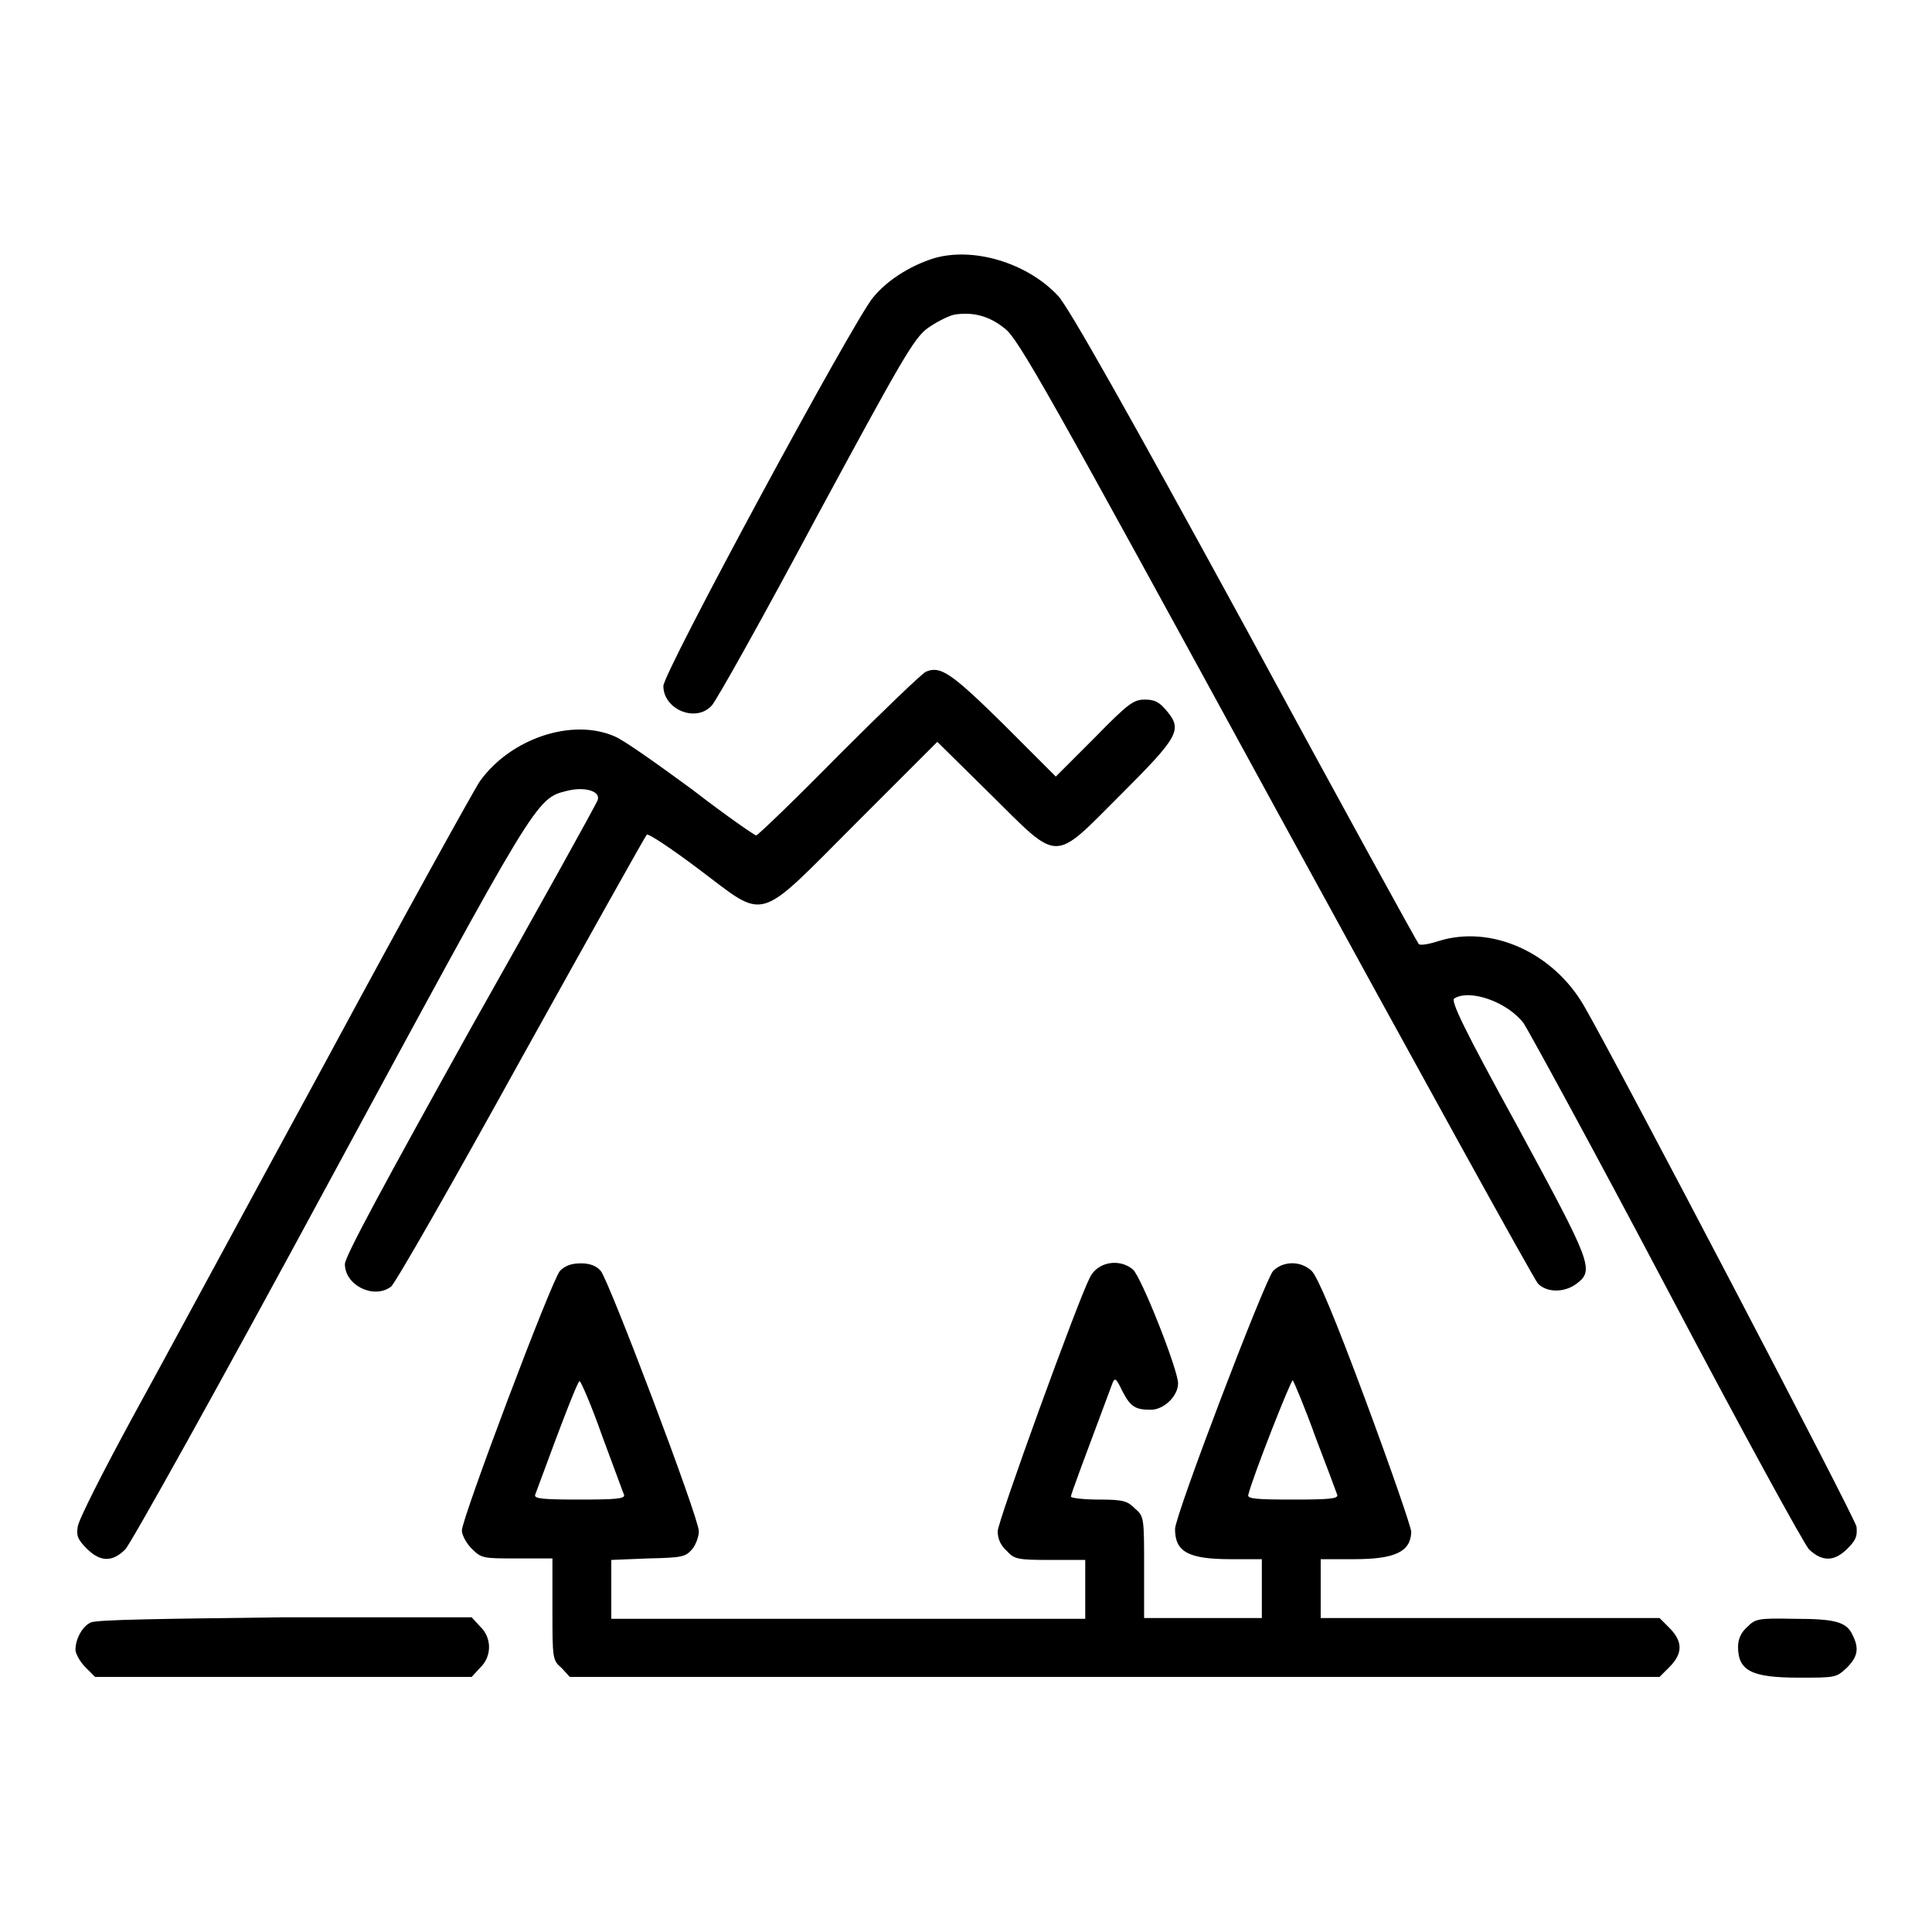
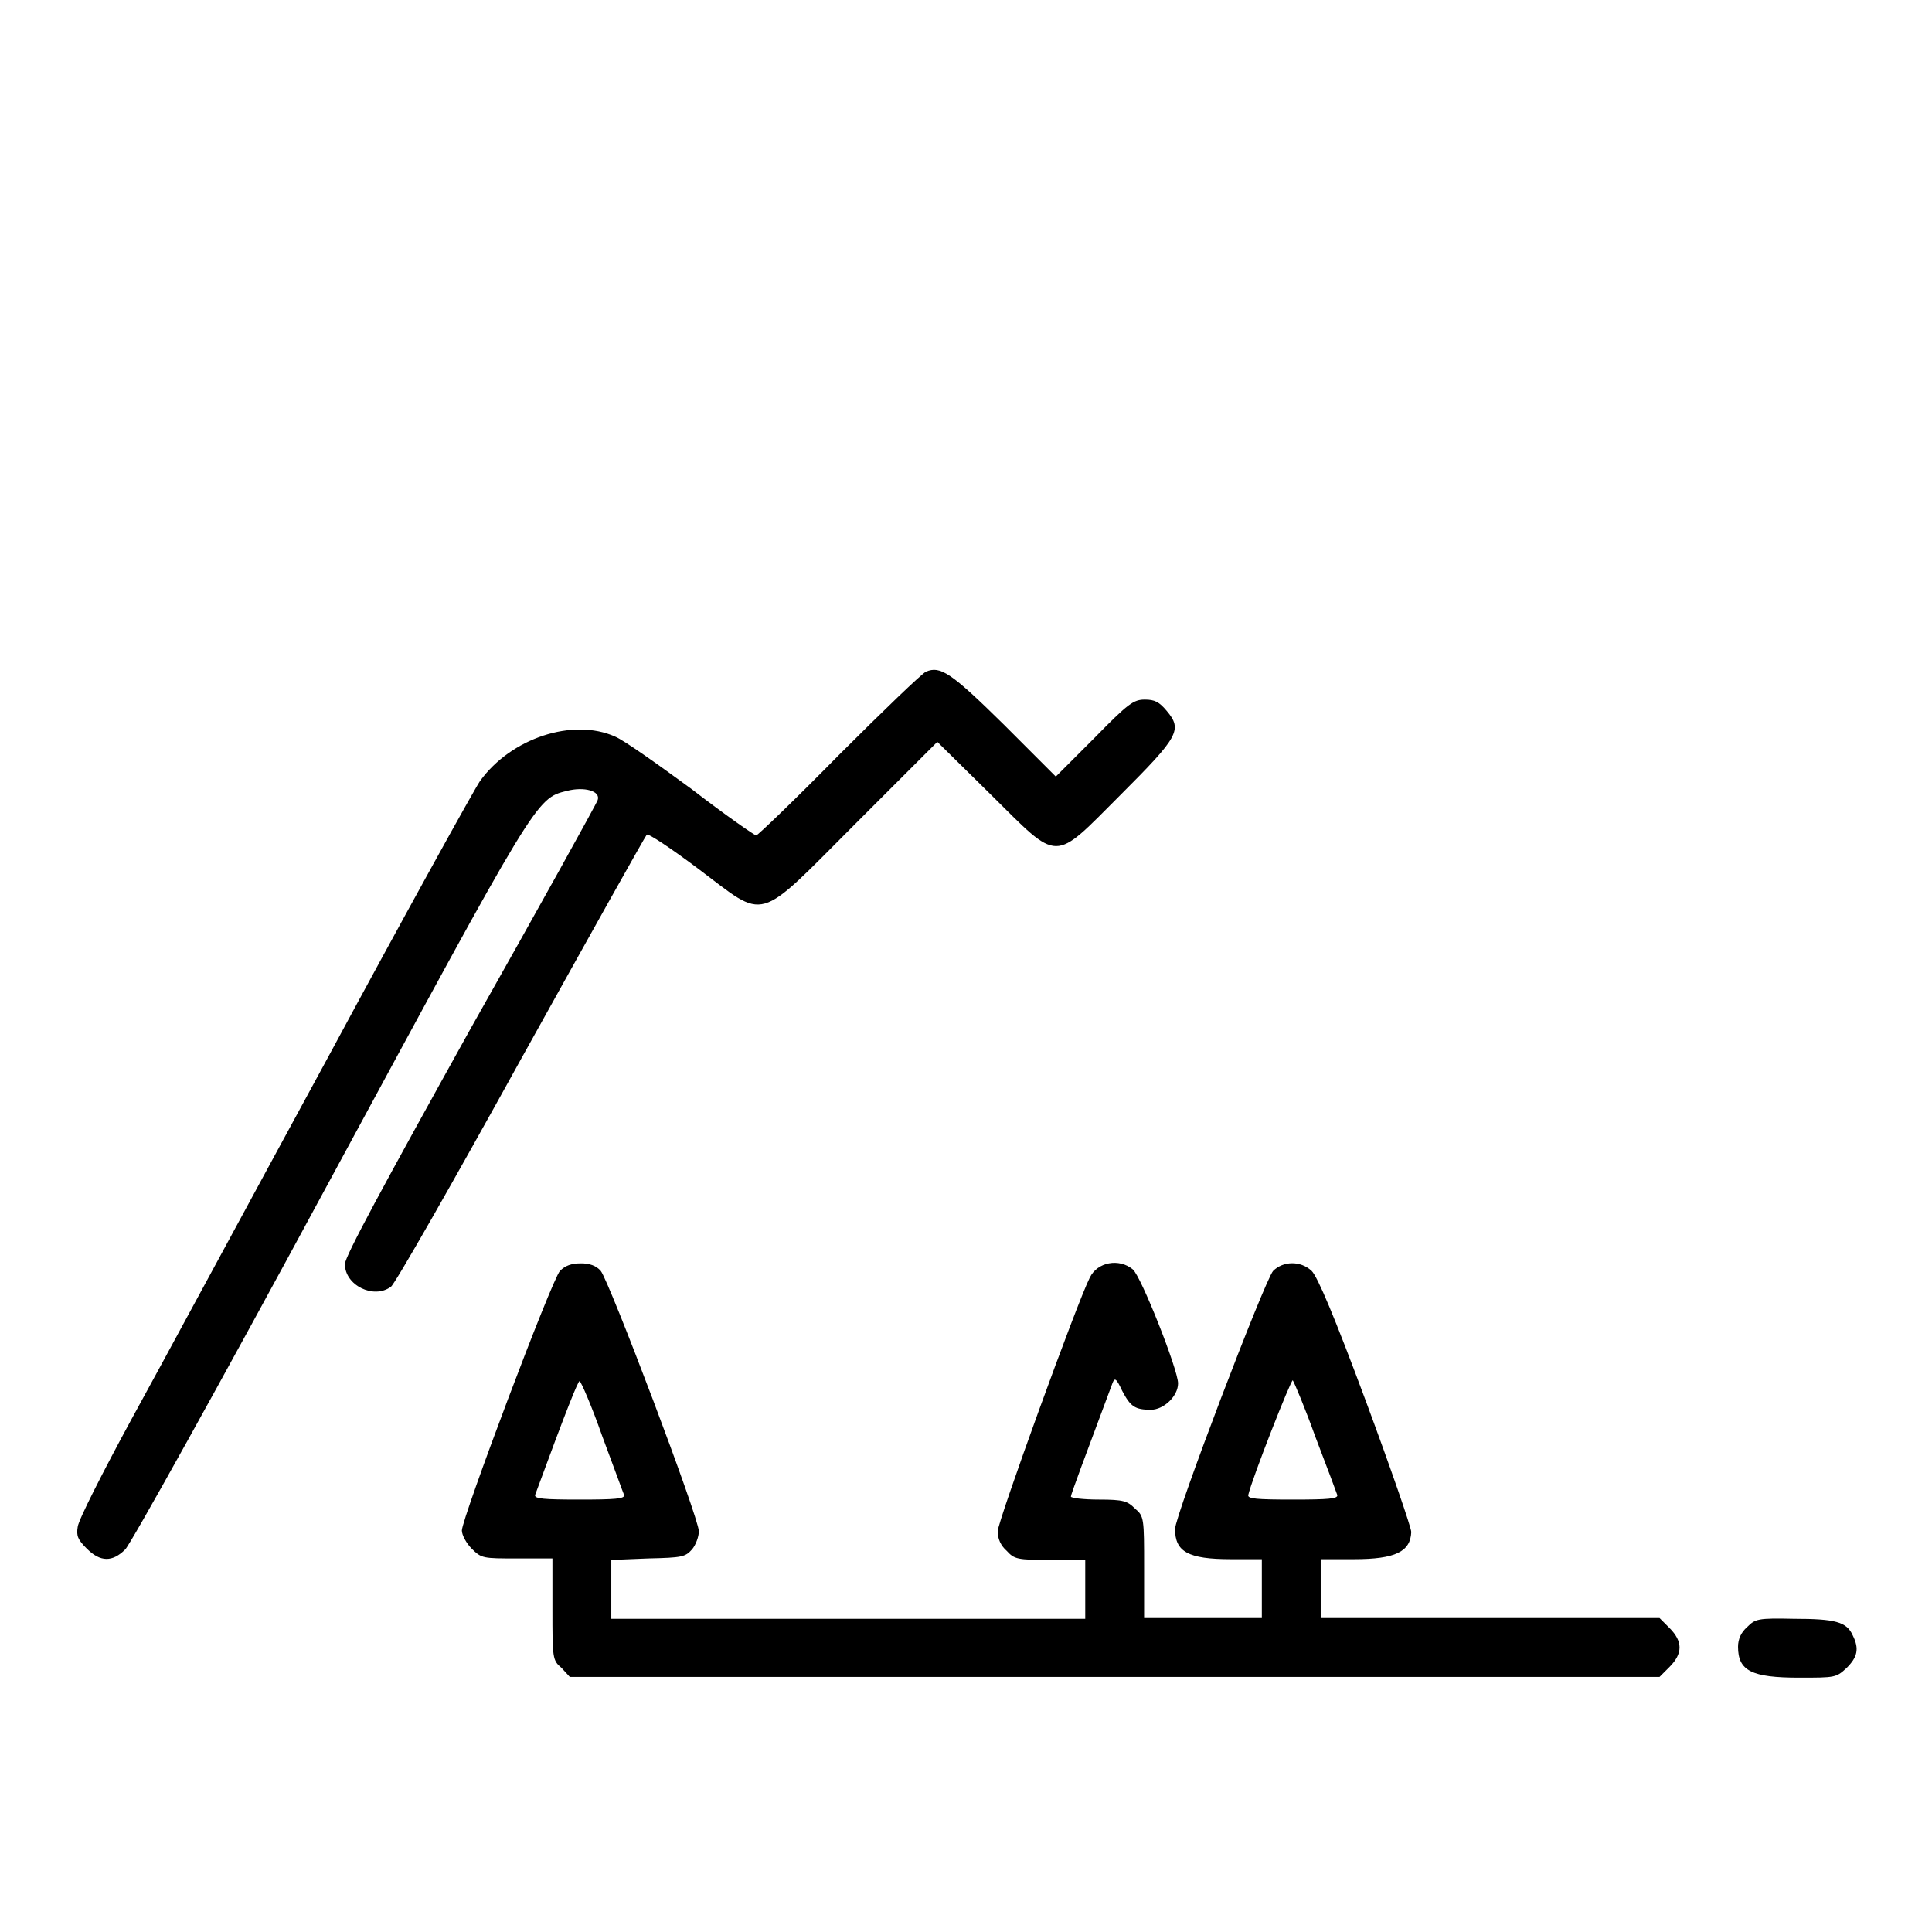
<svg xmlns="http://www.w3.org/2000/svg" width="100%" height="100%" viewBox="0 0 256 256" version="1.1" xml:space="preserve" style="fill-rule:evenodd;clip-rule:evenodd;stroke-linejoin:round;stroke-miterlimit:2;">
  <g>
    <g>
      <g>
-         <path d="M123.5,34.3C120.5,35.3 117.6,37.1 115.7,39.4C113.2,42.3 87.9,89.1 87.9,90.9C87.9,94 92.2,95.8 94.3,93.5C94.9,92.9 101.1,81.8 108.1,68.7C119.4,47.8 121.1,44.8 122.9,43.5C124,42.7 125.6,41.9 126.4,41.7C128.8,41.3 131,41.8 133.1,43.5C134.9,44.8 138.7,51.6 169,107.1C187.7,141.3 203.3,169.6 203.8,170.1C205,171.3 207.3,171.3 208.9,170.1C211.3,168.3 210.9,167.4 201.1,149.3C193.9,136.2 192.2,132.6 192.7,132.3C194.8,131 199.8,132.8 201.9,135.6C202.5,136.5 211.1,152.2 220.8,170.6C231.3,190.5 239,204.5 239.7,205.3C241.5,207 243.1,206.9 244.8,205.2C246,204 246.1,203.5 246,202.3C245.8,201.1 214.4,141.1 209.9,133.3C205.8,126.2 197.6,122.5 190.6,124.7C189.4,125.1 188.2,125.3 188,125.1C187.8,124.9 177.4,106 165,83.1C149.5,54.7 141.6,40.7 140.2,39.2C136.1,34.8 128.8,32.6 123.5,34.3Z" style="fill-rule:nonzero;" />
        <path d="M122.7,89C122.2,89.2 117,94.2 111.2,100C105.4,105.9 100.4,110.7 100.2,110.7C100,110.7 96.1,108 91.7,104.6C87.2,101.3 82.7,98.1 81.5,97.6C75.9,95.1 67.7,97.8 63.6,103.5C62.9,104.5 53.7,121.1 43.3,140.4C32.8,159.7 21.2,181.2 17.4,188.1C13.6,195.1 10.4,201.4 10.3,202.3C10.1,203.5 10.3,204 11.5,205.2C13.3,207 14.9,207 16.6,205.3C17.3,204.6 28.8,184 43.6,156.6C71.1,105.8 71,105.8 75.1,104.8C77.4,104.2 79.6,104.8 79.2,106C79.1,106.4 71.5,120.1 62.3,136.4C50.8,157.1 45.7,166.5 45.7,167.5C45.7,170.3 49.5,172.2 51.8,170.5C52.3,170.2 60,156.7 69,140.4C78,124.2 85.5,110.8 85.7,110.6C85.9,110.4 88.9,112.4 92.5,115.1C101.7,122 100,122.5 113.4,109.1L124.2,98.3L131.2,105.2C140.5,114.4 139.4,114.4 148.5,105.3C156.2,97.6 156.7,96.7 154.6,94.2C153.6,93 153,92.7 151.7,92.7C150.2,92.7 149.5,93.2 145,97.8L139.9,102.9L133,96C126,89.1 124.6,88.2 122.7,89Z" style="fill-rule:nonzero;" />
        <path d="M74.2,168.4C73.1,169.6 61.2,201.2 61.2,202.8C61.2,203.4 61.8,204.5 62.5,205.2C63.8,206.5 64,206.5 68.5,206.5L73.2,206.5L73.2,213.2C73.2,219.7 73.2,220 74.4,221L75.5,222.2L219.9,222.2L221.2,220.9C223,219.1 223,217.5 221.2,215.7L219.9,214.4L175,214.4L175,206.6L179.4,206.6C184.9,206.6 186.9,205.6 187,203C187,202.4 184.3,194.6 181,185.7C176.8,174.4 174.6,169.2 173.8,168.4C172.3,167 170,167.1 168.7,168.4C167.6,169.6 155.7,200.8 155.7,202.6C155.7,205.6 157.4,206.6 163.1,206.6L167.2,206.6L167.2,214.4L151.6,214.4L151.6,207.7C151.6,201.2 151.6,200.9 150.4,199.9C149.4,198.9 148.9,198.7 145.6,198.7C143.6,198.7 141.9,198.5 141.9,198.3C141.9,198 143.7,193.2 147.4,183.3C147.7,182.5 147.9,182.6 148.7,184.3C149.8,186.4 150.4,186.8 152.5,186.8C154.2,186.8 156.1,185 156.1,183.3C156.1,181.5 151.2,169.1 150.1,168.2C148.3,166.7 145.4,167.2 144.4,169.3C142.8,172.4 132.2,201.6 132.2,202.9C132.2,203.9 132.6,204.8 133.4,205.5C134.4,206.6 134.8,206.7 139.2,206.7L143.8,206.7L143.8,214.5L81,214.5L81,206.7L85.9,206.5C90.4,206.4 90.8,206.3 91.7,205.3C92.2,204.7 92.6,203.6 92.6,202.9C92.6,201.1 80.7,169.7 79.6,168.4C79,167.7 78.1,167.4 77,167.4C75.7,167.4 74.9,167.7 74.2,168.4ZM174.3,190.4C175.8,194.3 177.1,197.8 177.2,198.1C177.3,198.6 176,198.7 171.3,198.7C166.5,198.7 165.3,198.6 165.4,198.1C165.9,195.9 171.1,182.7 171.3,182.9C171.5,183.2 172.9,186.5 174.3,190.4ZM79.8,190.3C81.3,194.3 82.6,197.9 82.7,198.1C82.8,198.6 81.5,198.7 76.8,198.7C72.1,198.7 70.8,198.6 70.9,198.1C75.2,186.4 76.6,183 76.8,183C77,183.1 78.4,186.3 79.8,190.3Z" style="fill-rule:nonzero;" />
-         <path d="M12,215C10.9,215.5 10,217.2 10,218.6C10,219.1 10.6,220.2 11.3,220.9L12.6,222.2L62.5,222.2L63.6,221C65.2,219.5 65.2,217 63.6,215.5L62.5,214.3L37.7,214.3C21.7,214.5 12.6,214.6 12,215Z" style="fill-rule:nonzero;" />
        <path d="M231.5,215.6C230.7,216.3 230.3,217.2 230.3,218.2C230.3,221.4 232.1,222.3 238.4,222.3C243.2,222.3 243.3,222.3 244.7,221C246.1,219.6 246.4,218.5 245.5,216.7C244.7,214.9 243.2,214.5 237.7,214.5C232.9,214.4 232.6,214.5 231.5,215.6Z" style="fill-rule:nonzero;" />
      </g>
    </g>
  </g>
</svg>